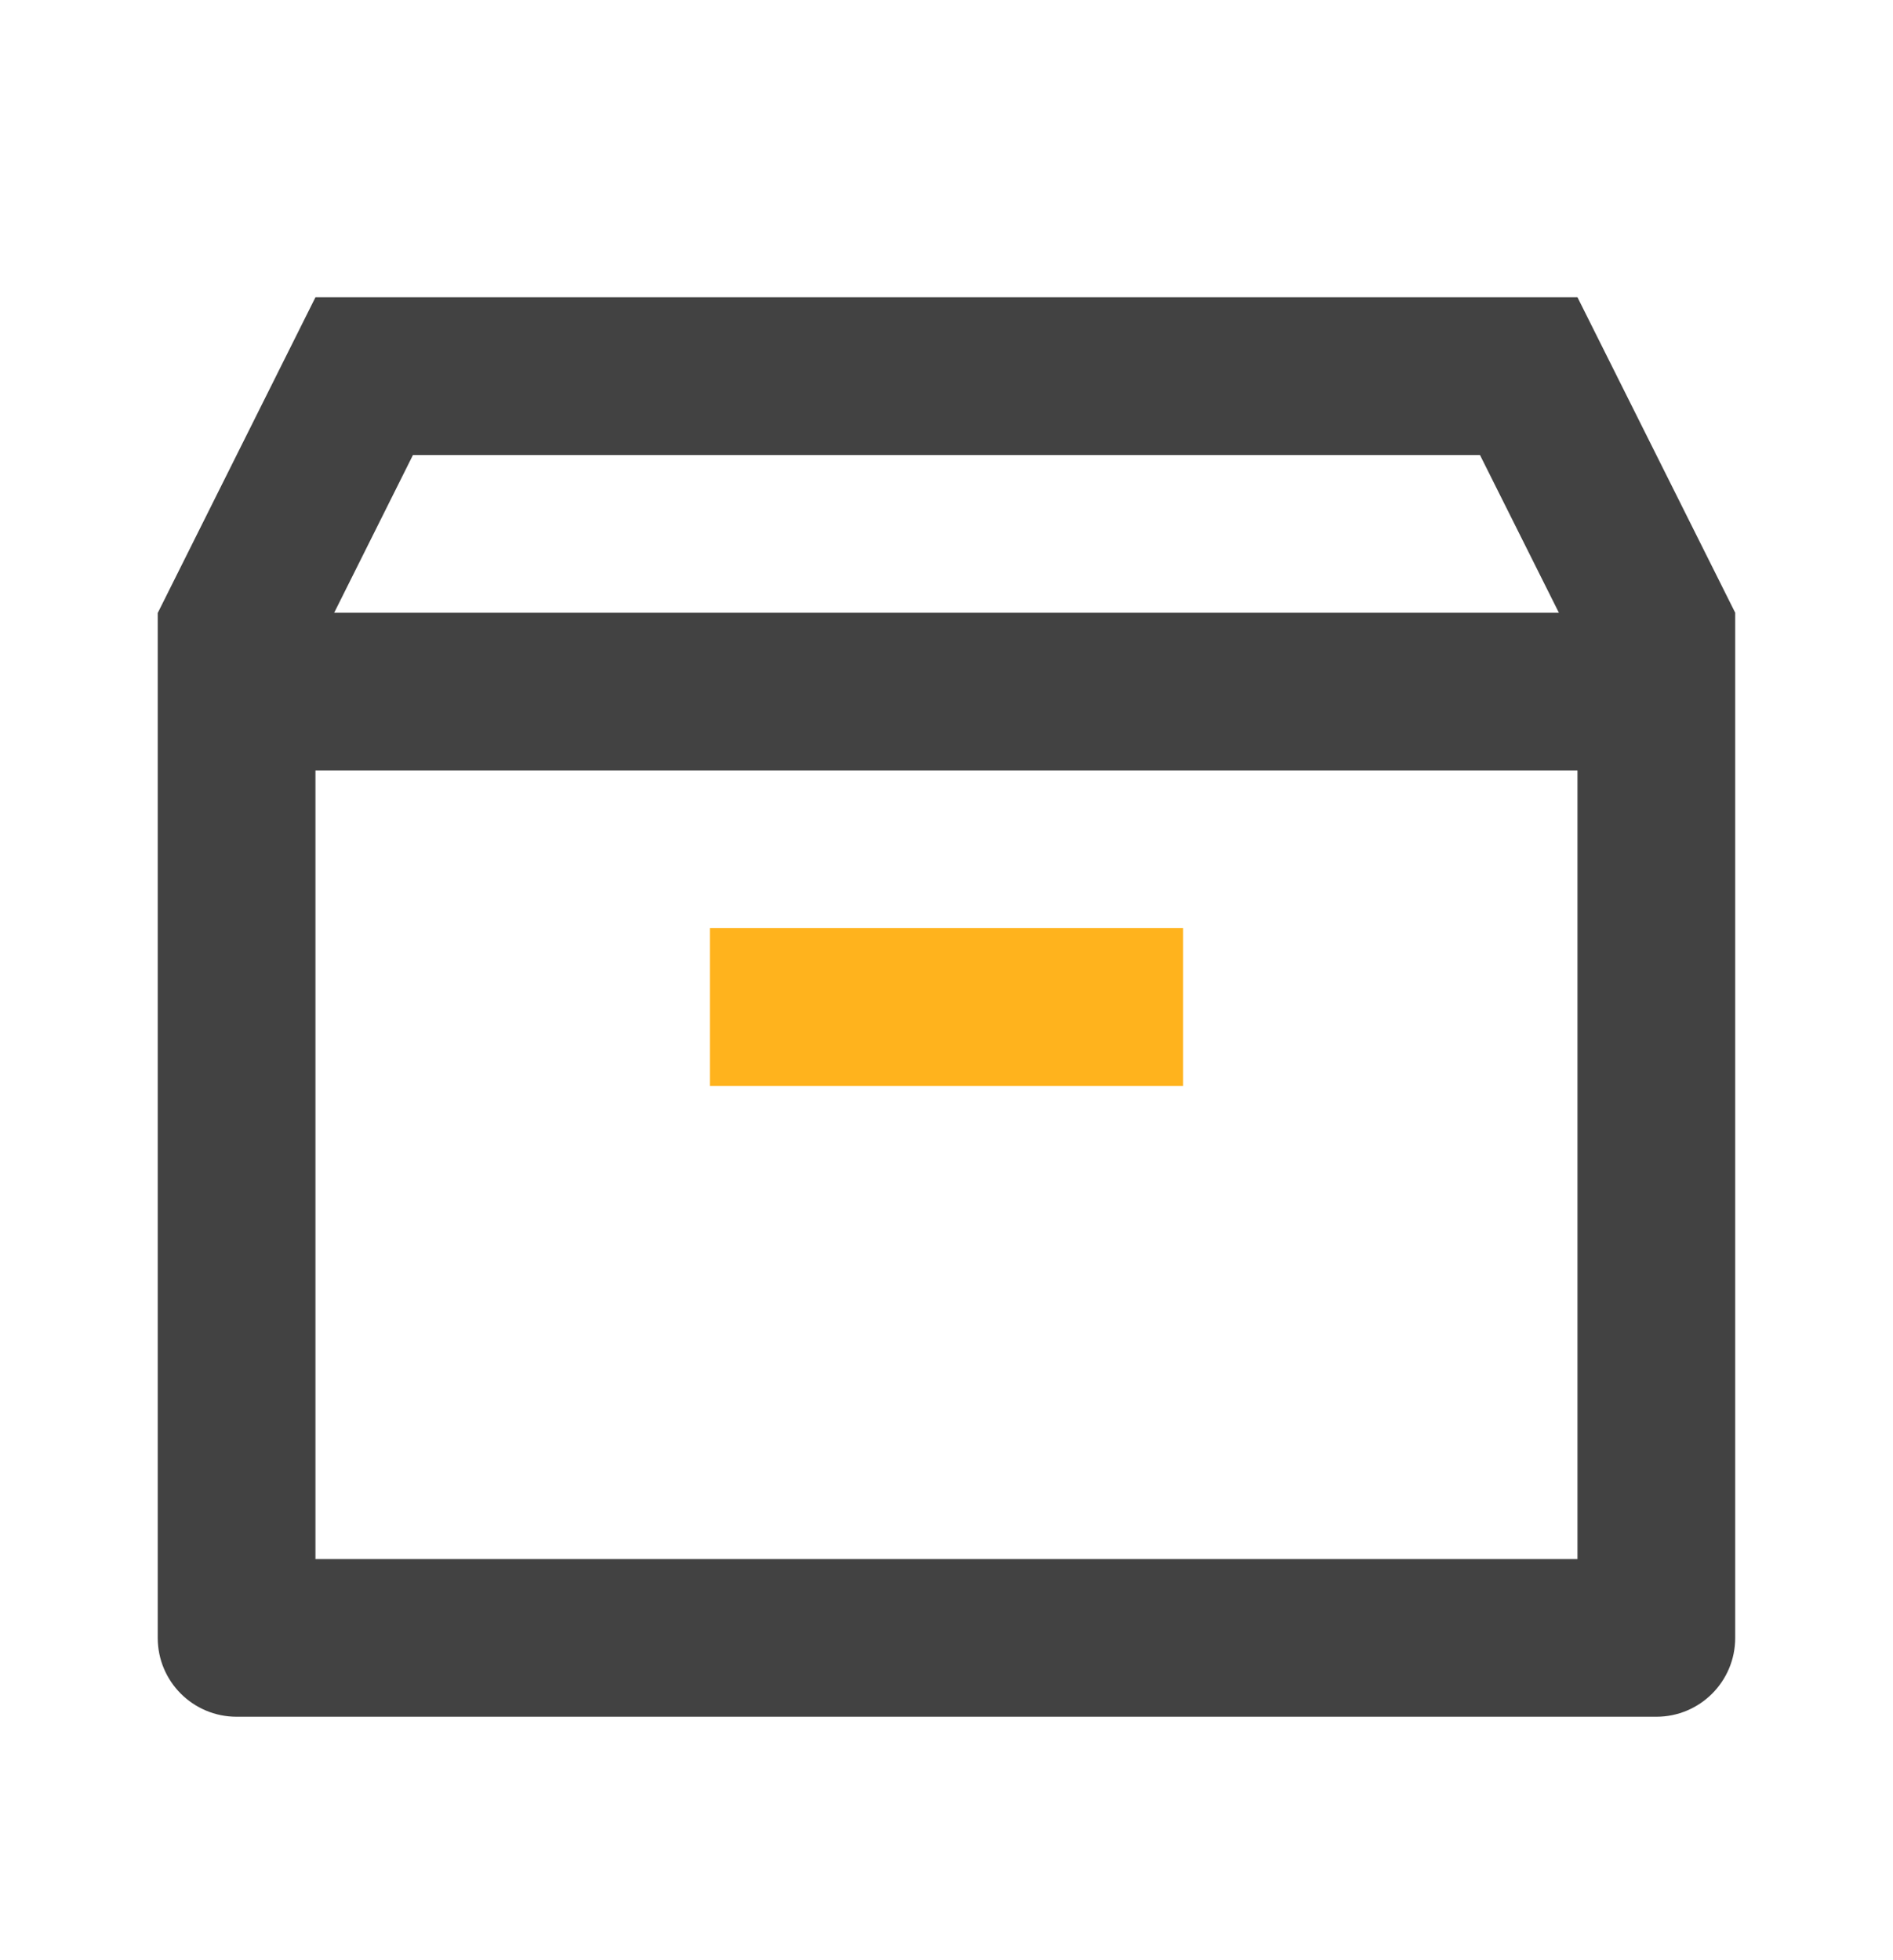
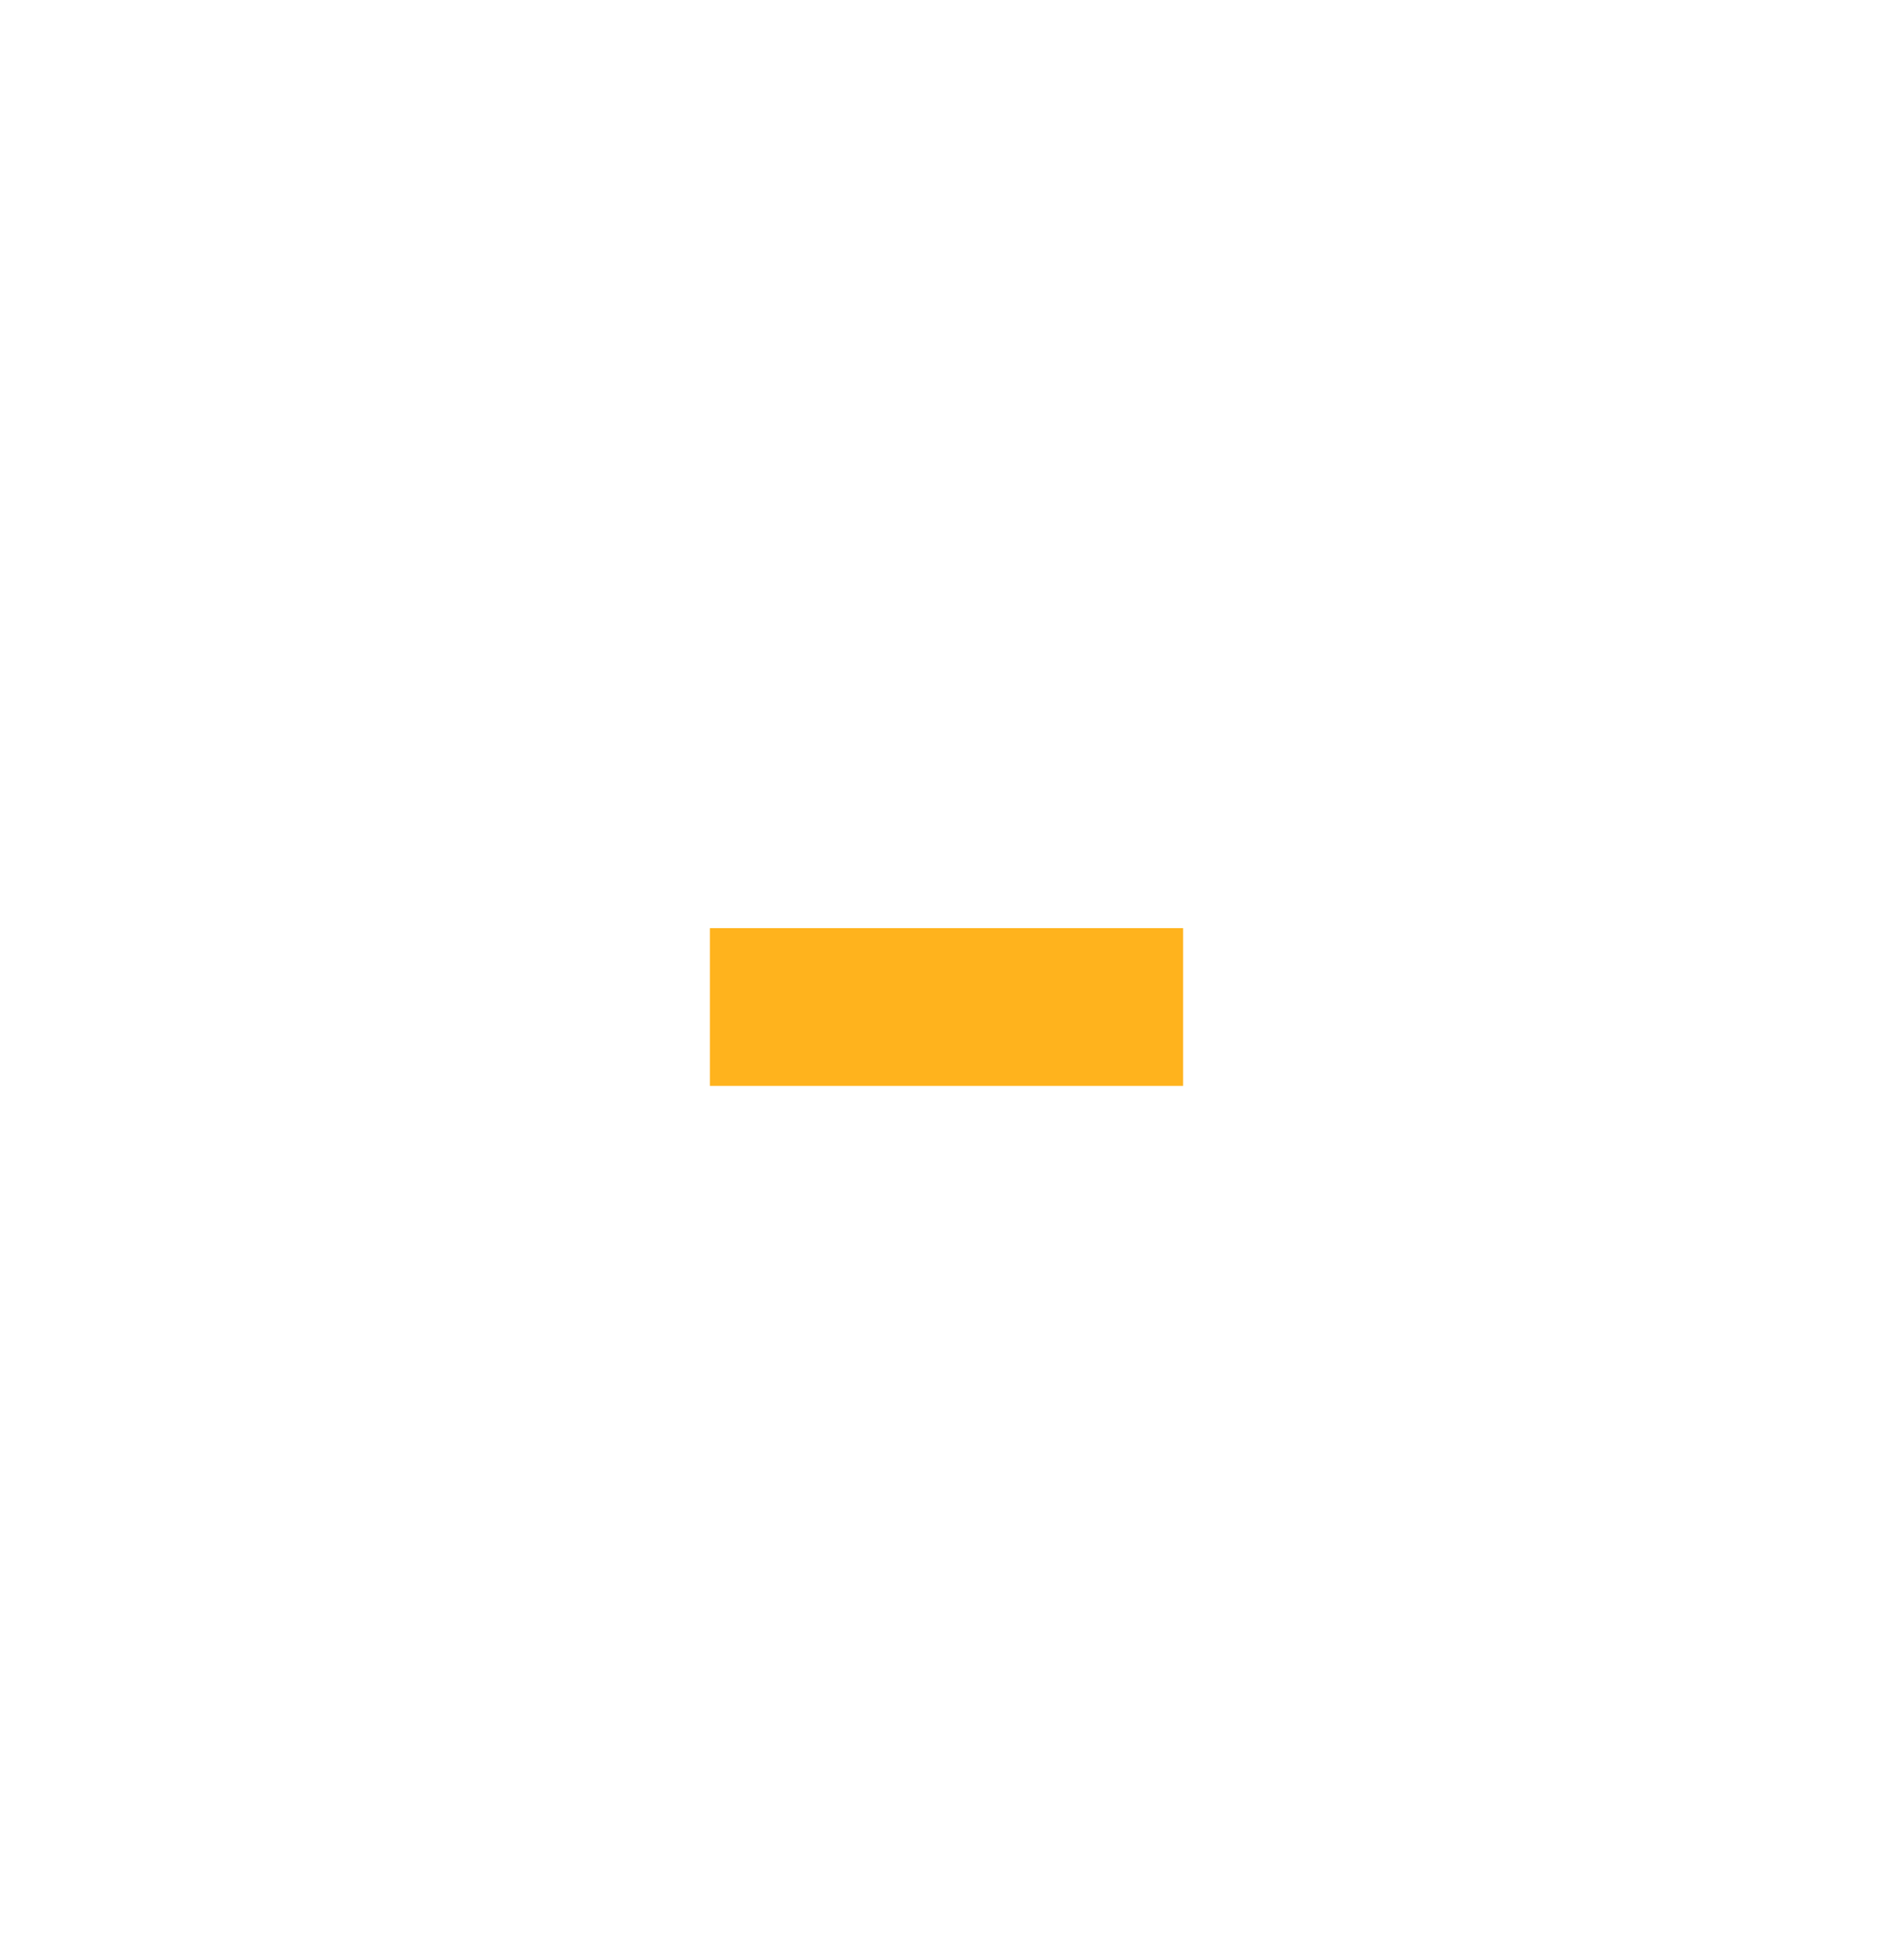
<svg xmlns="http://www.w3.org/2000/svg" fill="none" viewBox="0 0 28 29" height="29" width="28">
  <g id="Frame">
-     <path fill="#424242" d="M25.666 24.232V9.065L23.333 4.398H4.666L2.333 9.069V24.232C2.333 24.876 2.855 25.398 3.5 25.398H24.5C25.144 25.398 25.666 24.876 25.666 24.232ZM4.666 11.398H23.333V23.065H4.666V11.398ZM6.108 6.732H21.891L23.058 9.065H4.943L6.108 6.732Z" id="Vector" />
    <path fill="#FFB31D" d="M10.5 13.731H17.5V16.065H10.5V13.731Z" id="Vector_2" />
  </g>
</svg>